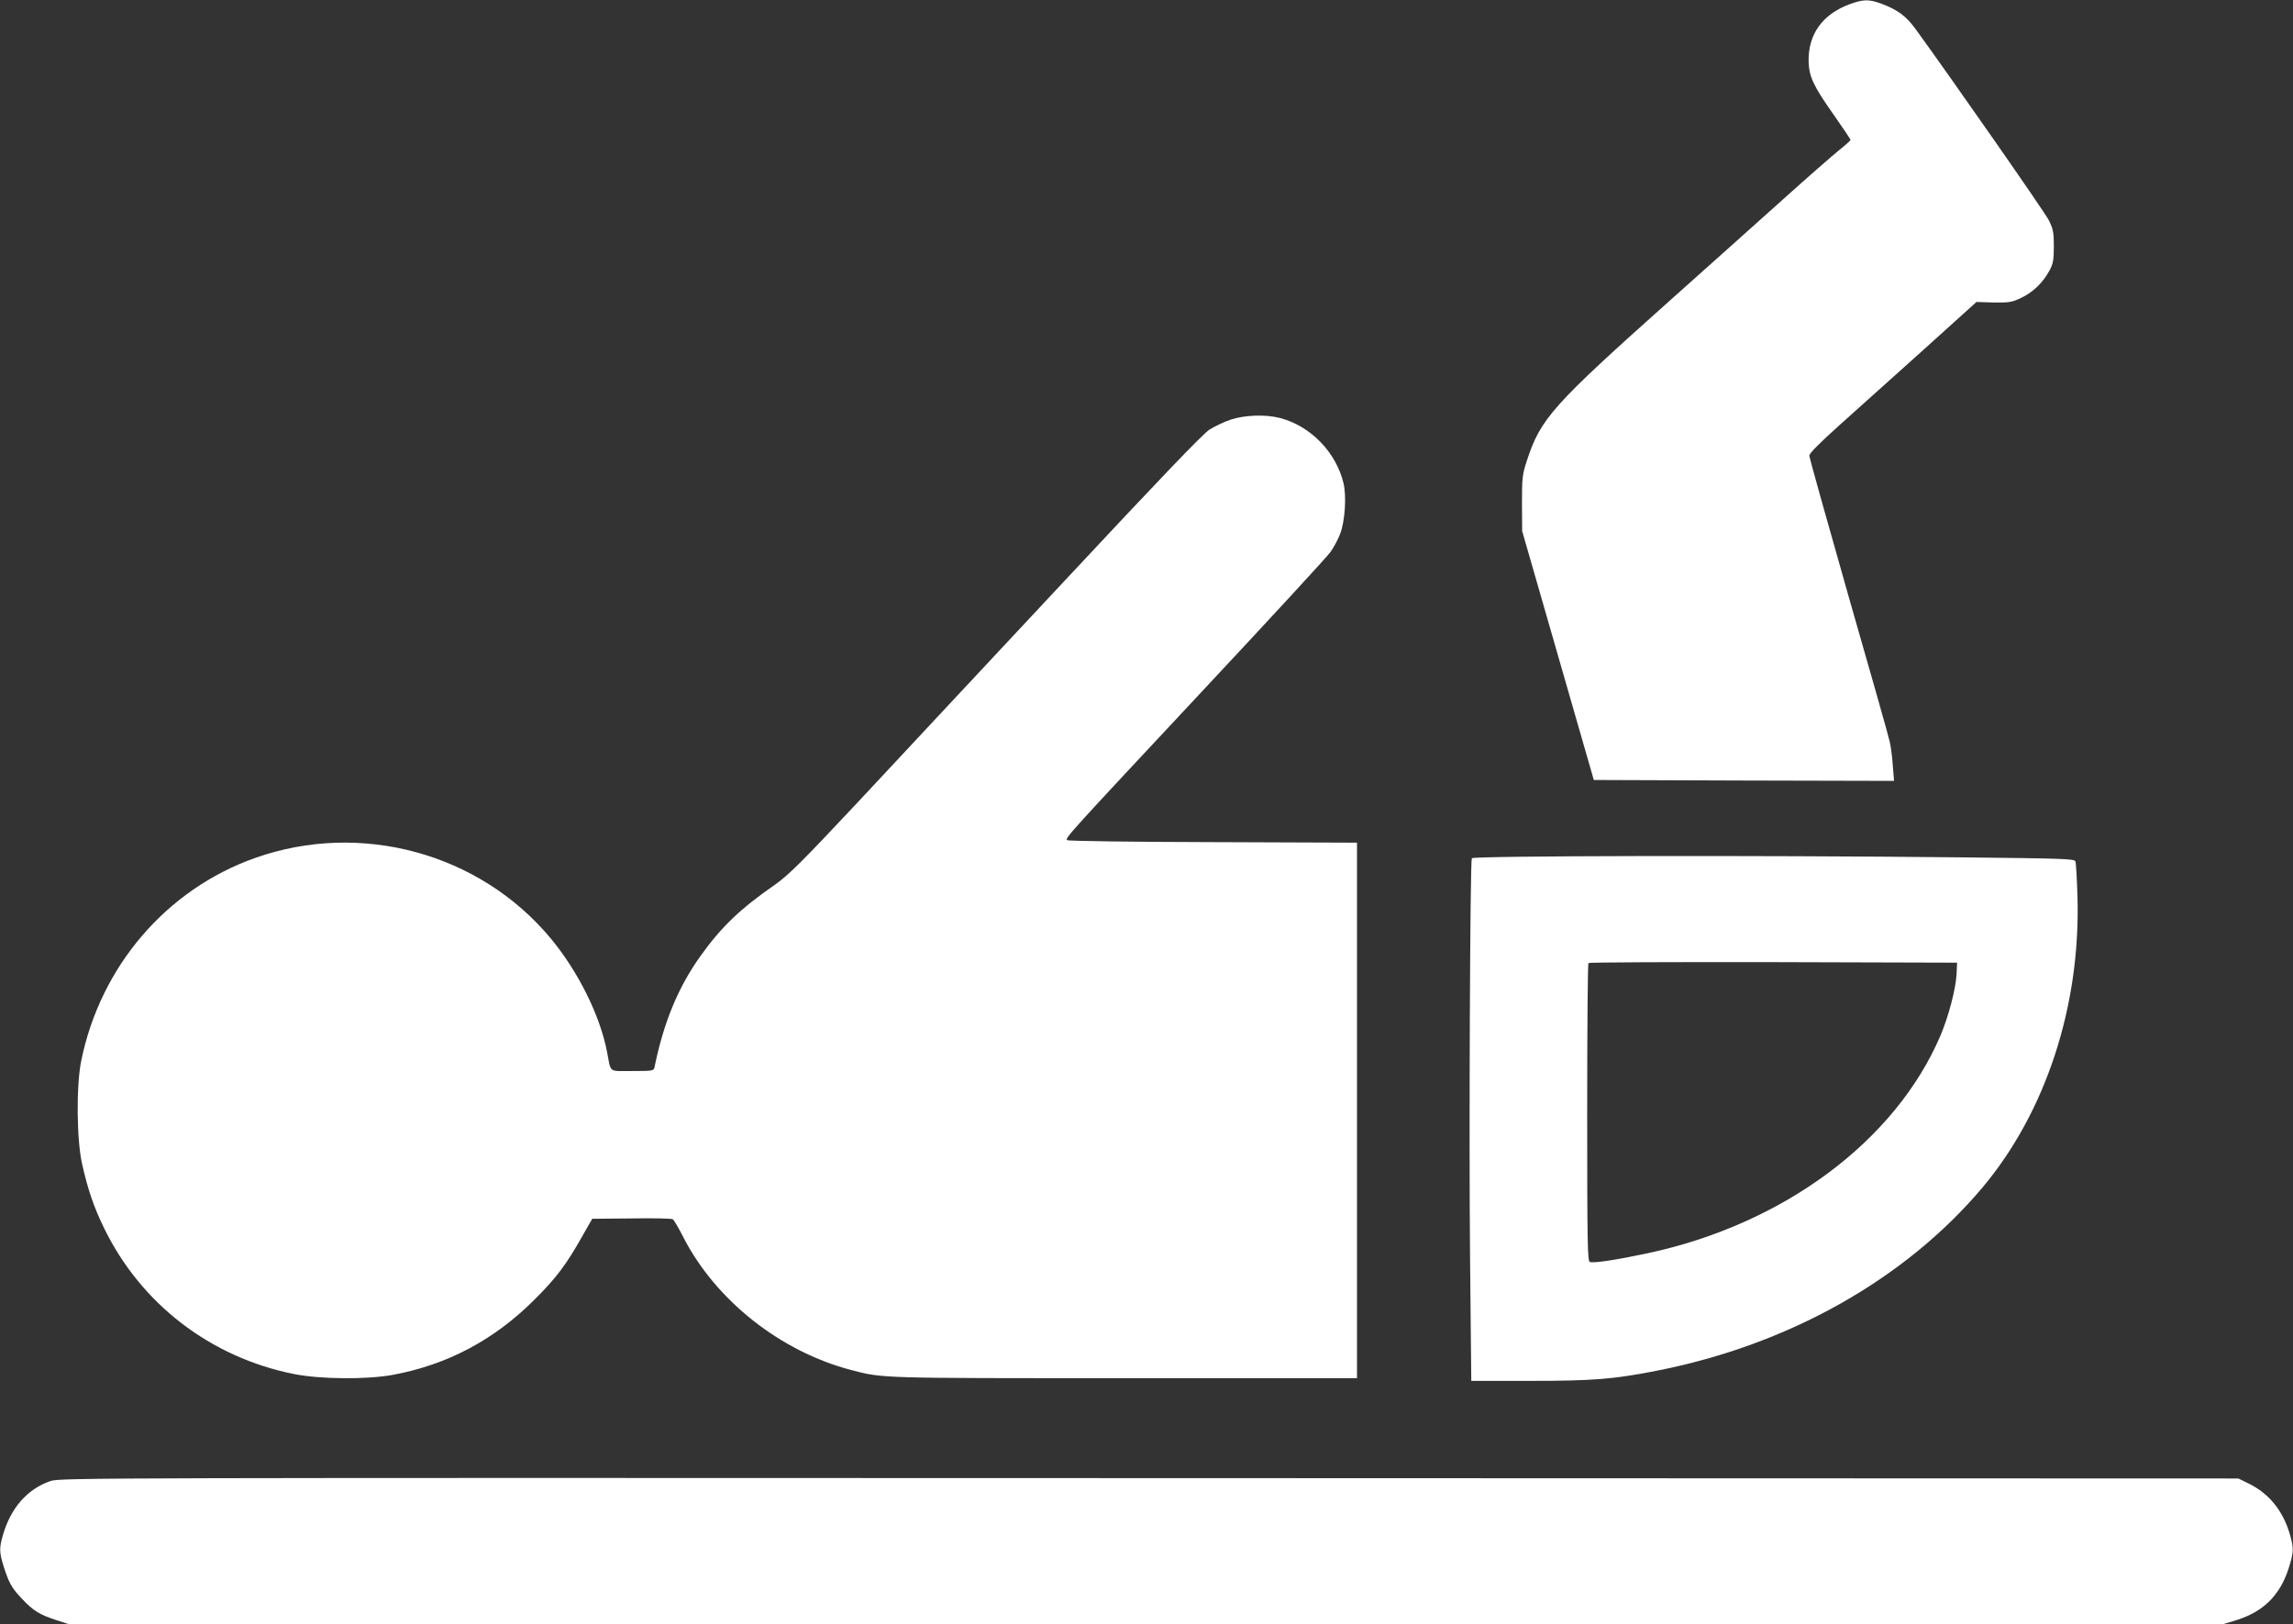
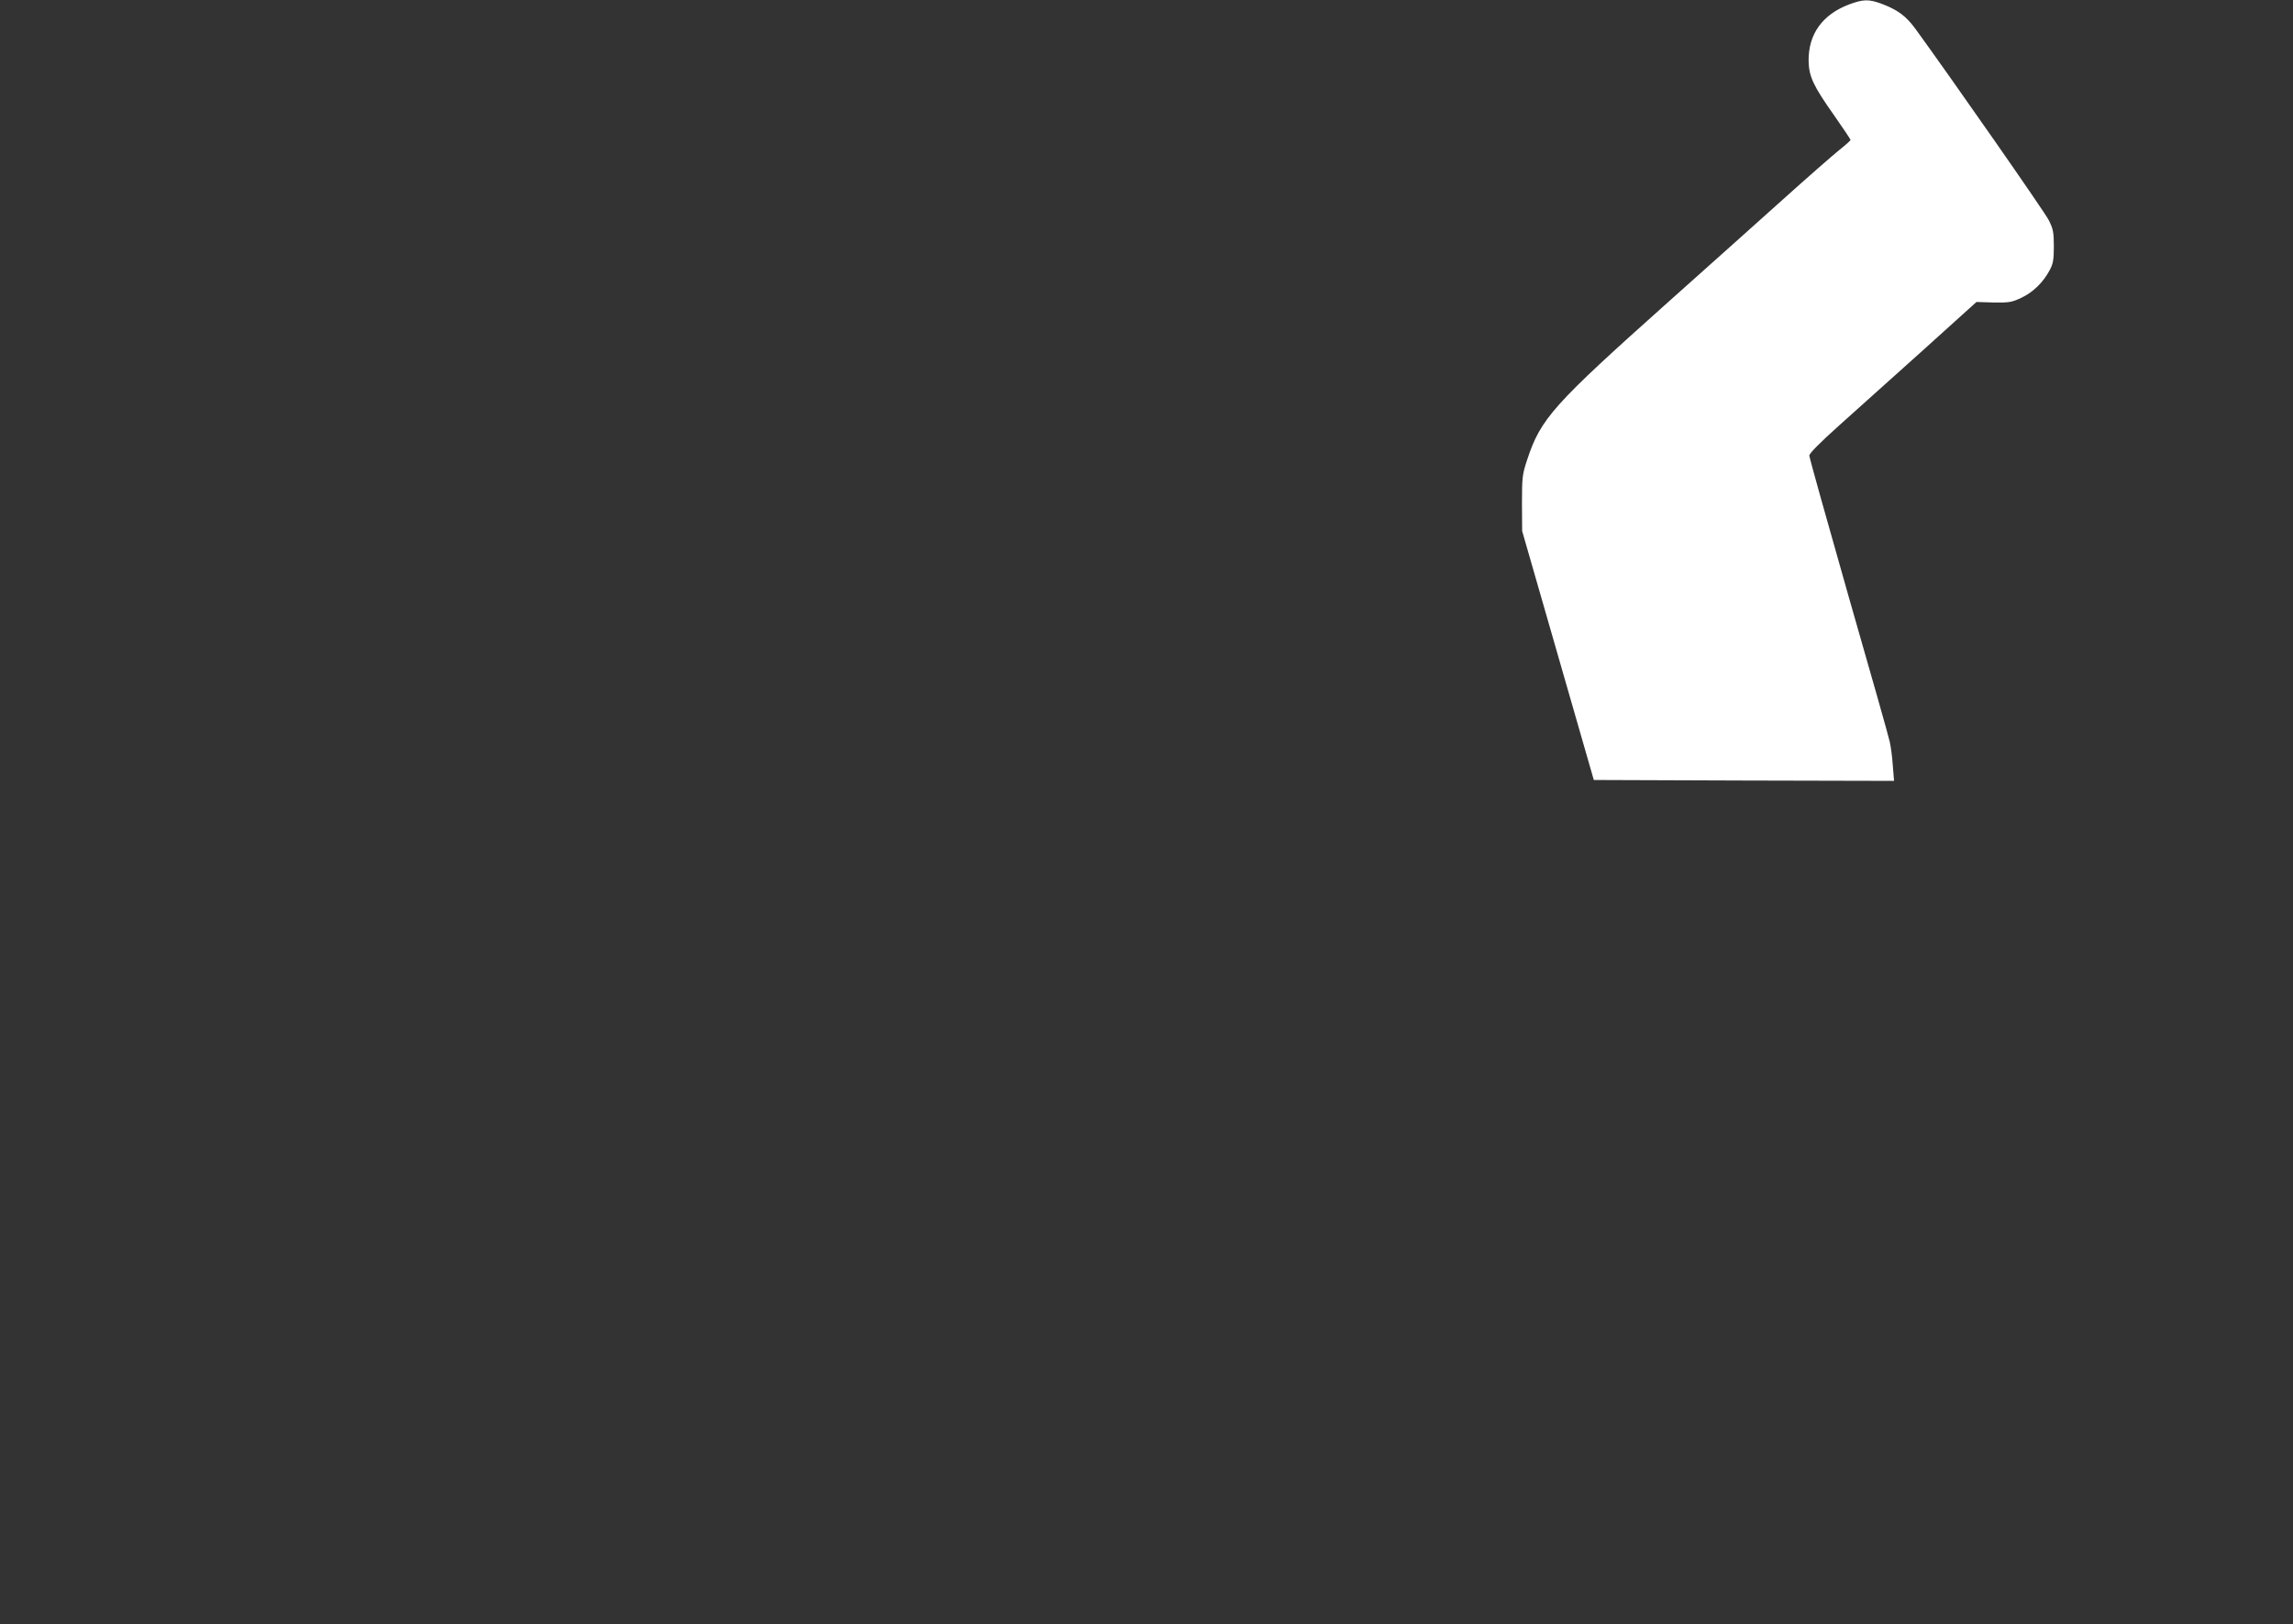
<svg xmlns="http://www.w3.org/2000/svg" version="1.0" width="1280pt" height="907pt" viewBox="0 0 1280 907" preserveAspectRatio="xMidYMid meet">
  <rect x="0" y="0" width="1280" height="907" fill="#333333" stroke="none" />
  <g transform="translate(0,907) scale(0.1,-0.1)" fill="#ffffff" stroke="none">
    <path d="M10324 9046 c-150 -56 -230 -166 -228 -317 2 -86 25 -137 143 -304 50 -71 91 -133 91 -136 0 -4 -28 -29 -62 -56 -35 -28 -178 -153 -318 -279 -141 -126 -426 -382 -635 -568 -646 -577 -715 -653 -791 -886 -26 -79 -28 -96 -28 -240 l1 -155 200 -695 200 -695 838 -3 838 -2 -7 86 c-3 47 -11 106 -17 132 -5 26 -109 392 -230 813 -120 421 -219 775 -219 785 0 13 60 73 167 169 92 83 302 271 467 419 l299 270 96 -3 c88 -1 101 1 156 27 65 31 121 86 157 154 19 35 23 59 23 133 0 78 -4 97 -28 145 -22 45 -547 797 -744 1068 -54 74 -101 108 -195 143 -67 24 -98 23 -174 -5z" />
-     <path d="M6870 6727 c-36 -12 -89 -37 -119 -56 -37 -24 -285 -283 -814 -850 -419 -448 -932 -998 -1140 -1221 -323 -345 -393 -414 -470 -469 -194 -134 -301 -237 -417 -399 -124 -174 -205 -369 -256 -619 -4 -22 -8 -23 -124 -23 -136 0 -118 -13 -141 105 -39 205 -162 452 -316 637 -396 475 -1059 656 -1648 448 -497 -176 -865 -606 -972 -1135 -28 -141 -25 -437 5 -573 32 -142 65 -240 122 -357 206 -425 595 -724 1062 -817 146 -29 403 -31 548 -5 306 56 570 196 795 422 122 122 176 193 269 359 l52 91 220 2 c120 2 224 0 230 -5 6 -4 33 -49 59 -101 181 -352 542 -637 935 -740 179 -47 152 -46 1525 -46 l1300 0 0 1495 0 1495 -805 3 c-442 1 -808 6 -813 11 -12 12 3 28 758 836 374 400 695 748 712 773 18 25 42 70 54 101 27 71 36 209 19 282 -41 173 -183 320 -354 365 -79 21 -199 17 -276 -9z" />
-     <path d="M8216 4278 c-10 -30 -16 -1568 -10 -2213 l7 -705 333 0 c343 0 459 9 699 56 738 144 1390 511 1822 1024 353 421 547 1012 530 1620 -3 102 -8 192 -12 201 -5 14 -74 16 -637 22 -1127 12 -2728 9 -2732 -5z m2706 -646 c-4 -82 -44 -235 -89 -342 -251 -590 -877 -1056 -1638 -1218 -174 -37 -300 -56 -320 -48 -13 5 -15 100 -15 834 0 456 3 832 7 835 3 4 468 6 1032 5 l1026 -3 -3 -63z" />
-     <path d="M283 801 c-130 -44 -223 -150 -267 -303 -21 -73 -20 -95 5 -176 30 -93 44 -118 102 -179 62 -66 97 -88 189 -118 l73 -24 6010 -1 6010 0 79 24 c150 47 242 137 291 287 29 92 30 112 9 187 -38 135 -117 233 -232 289 l-57 28 -6080 2 c-5830 2 -6082 2 -6132 -16z" />
  </g>
</svg>